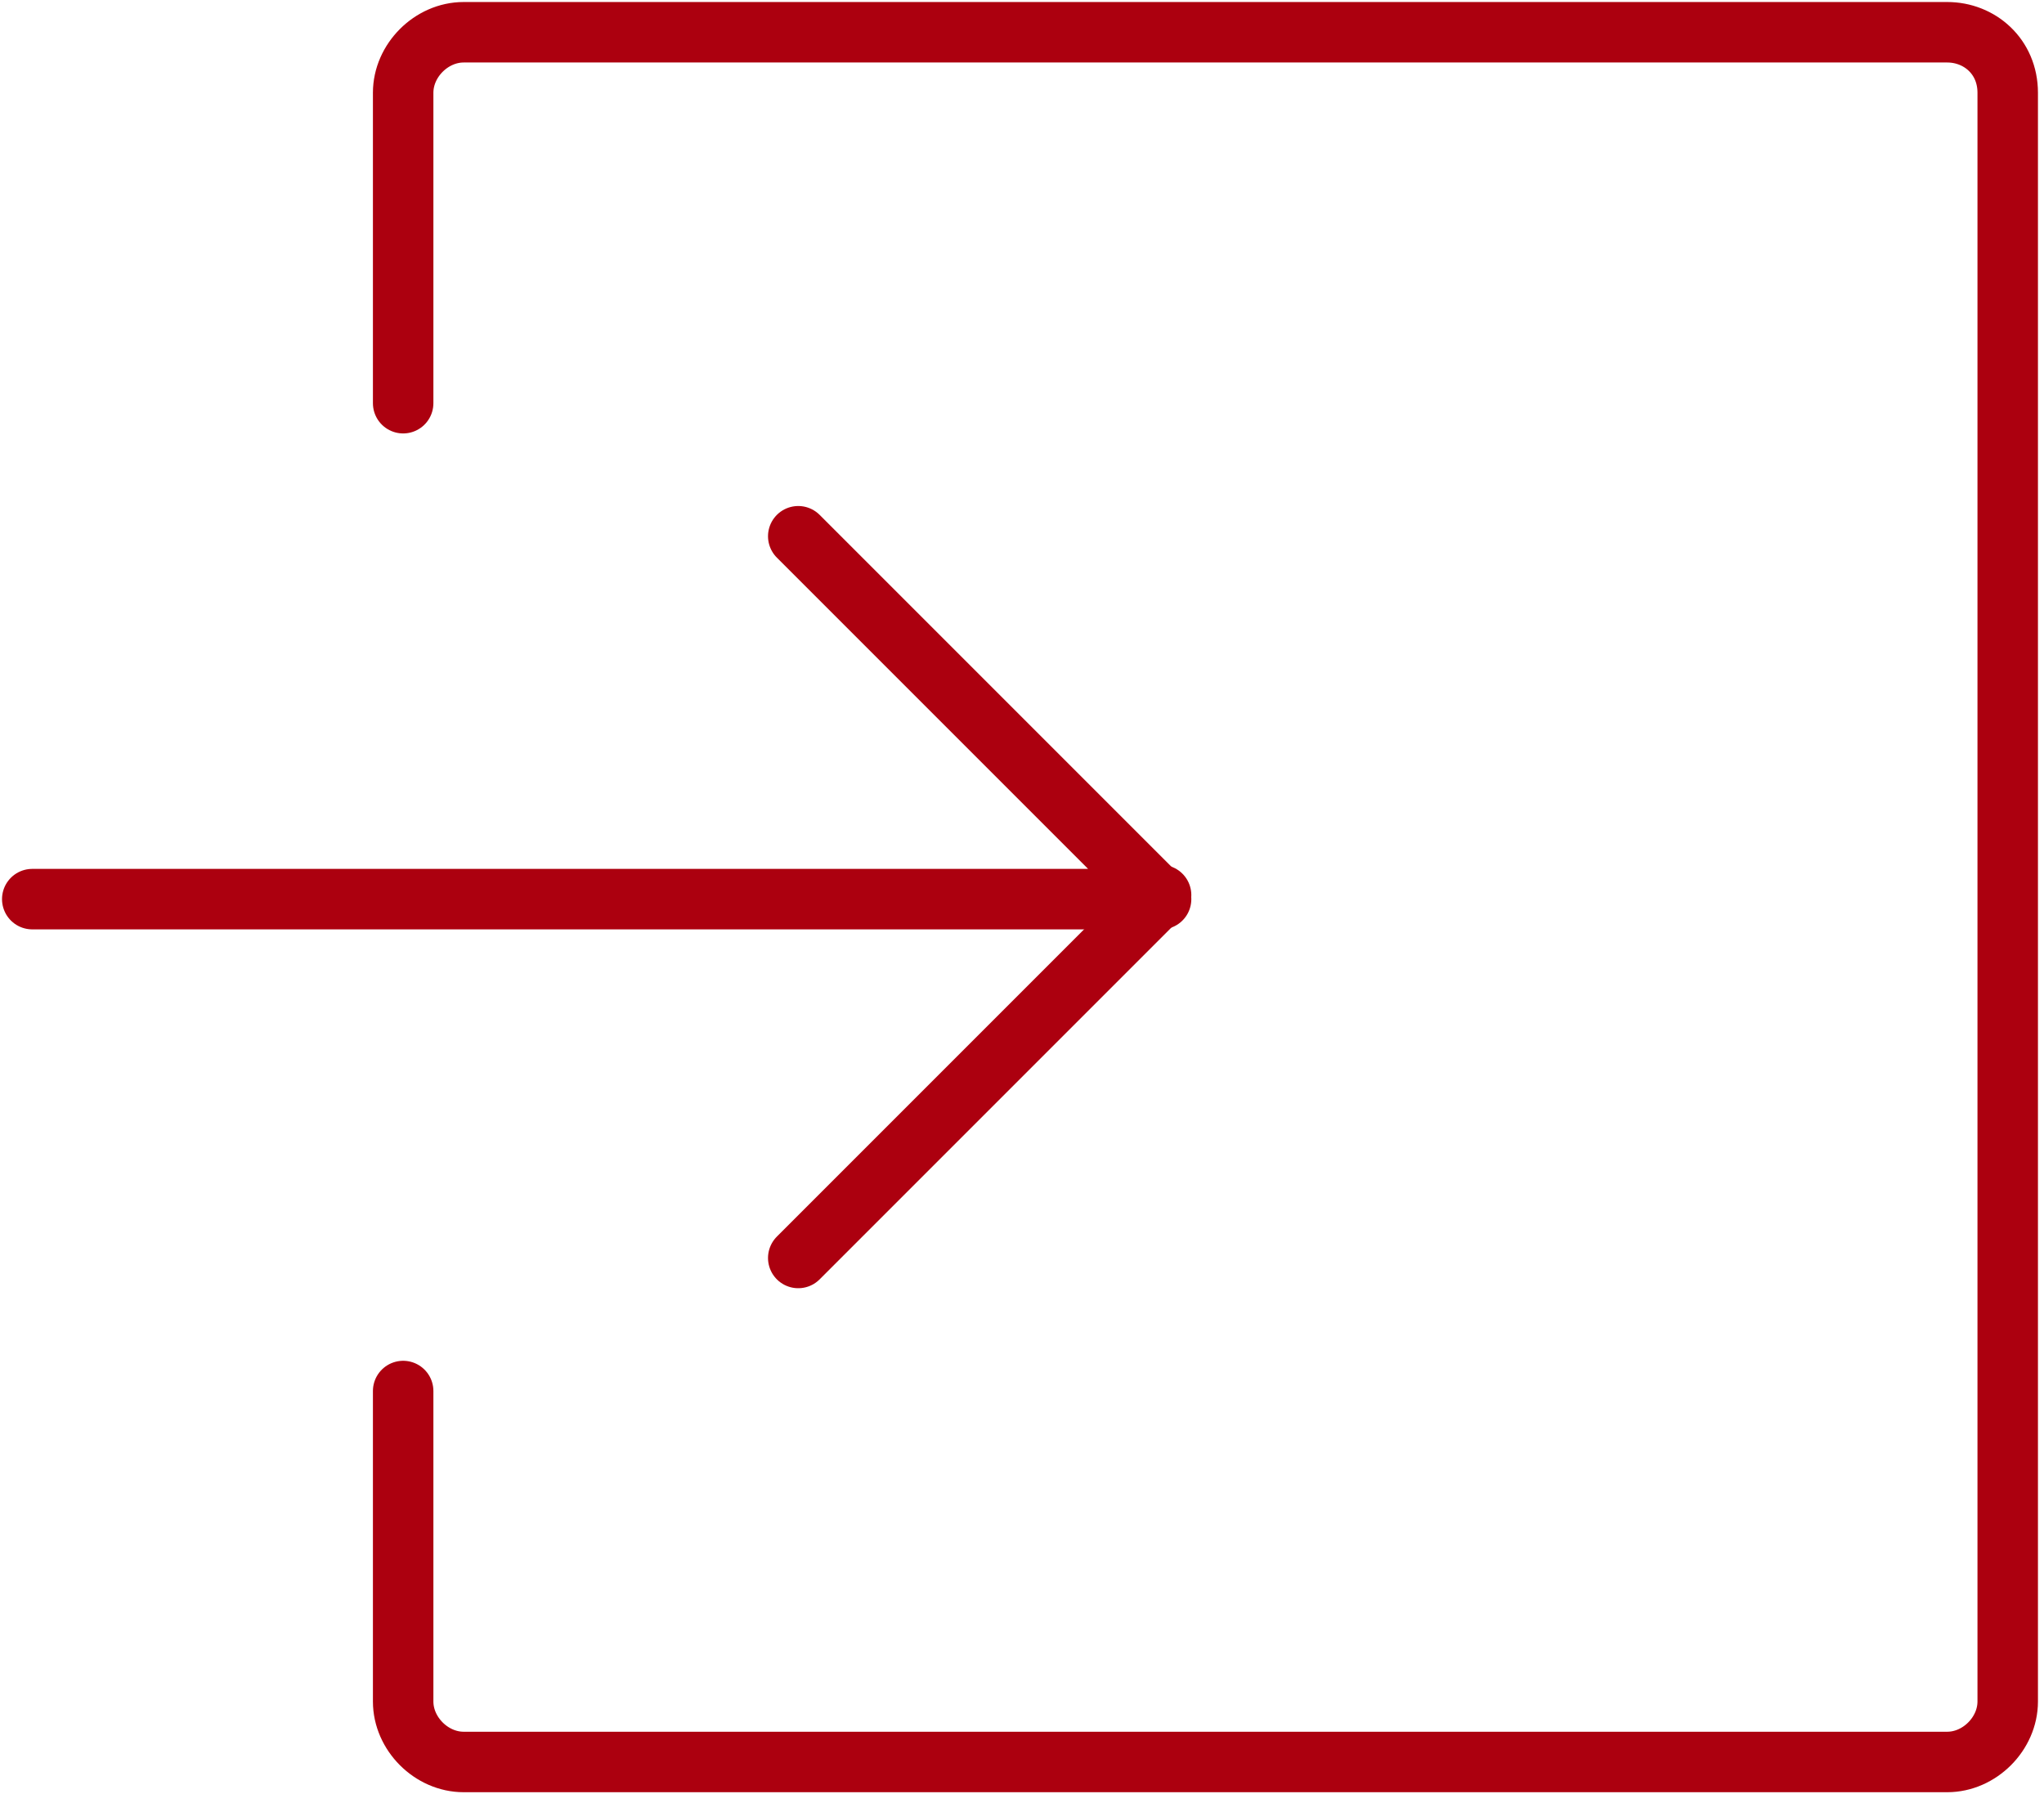
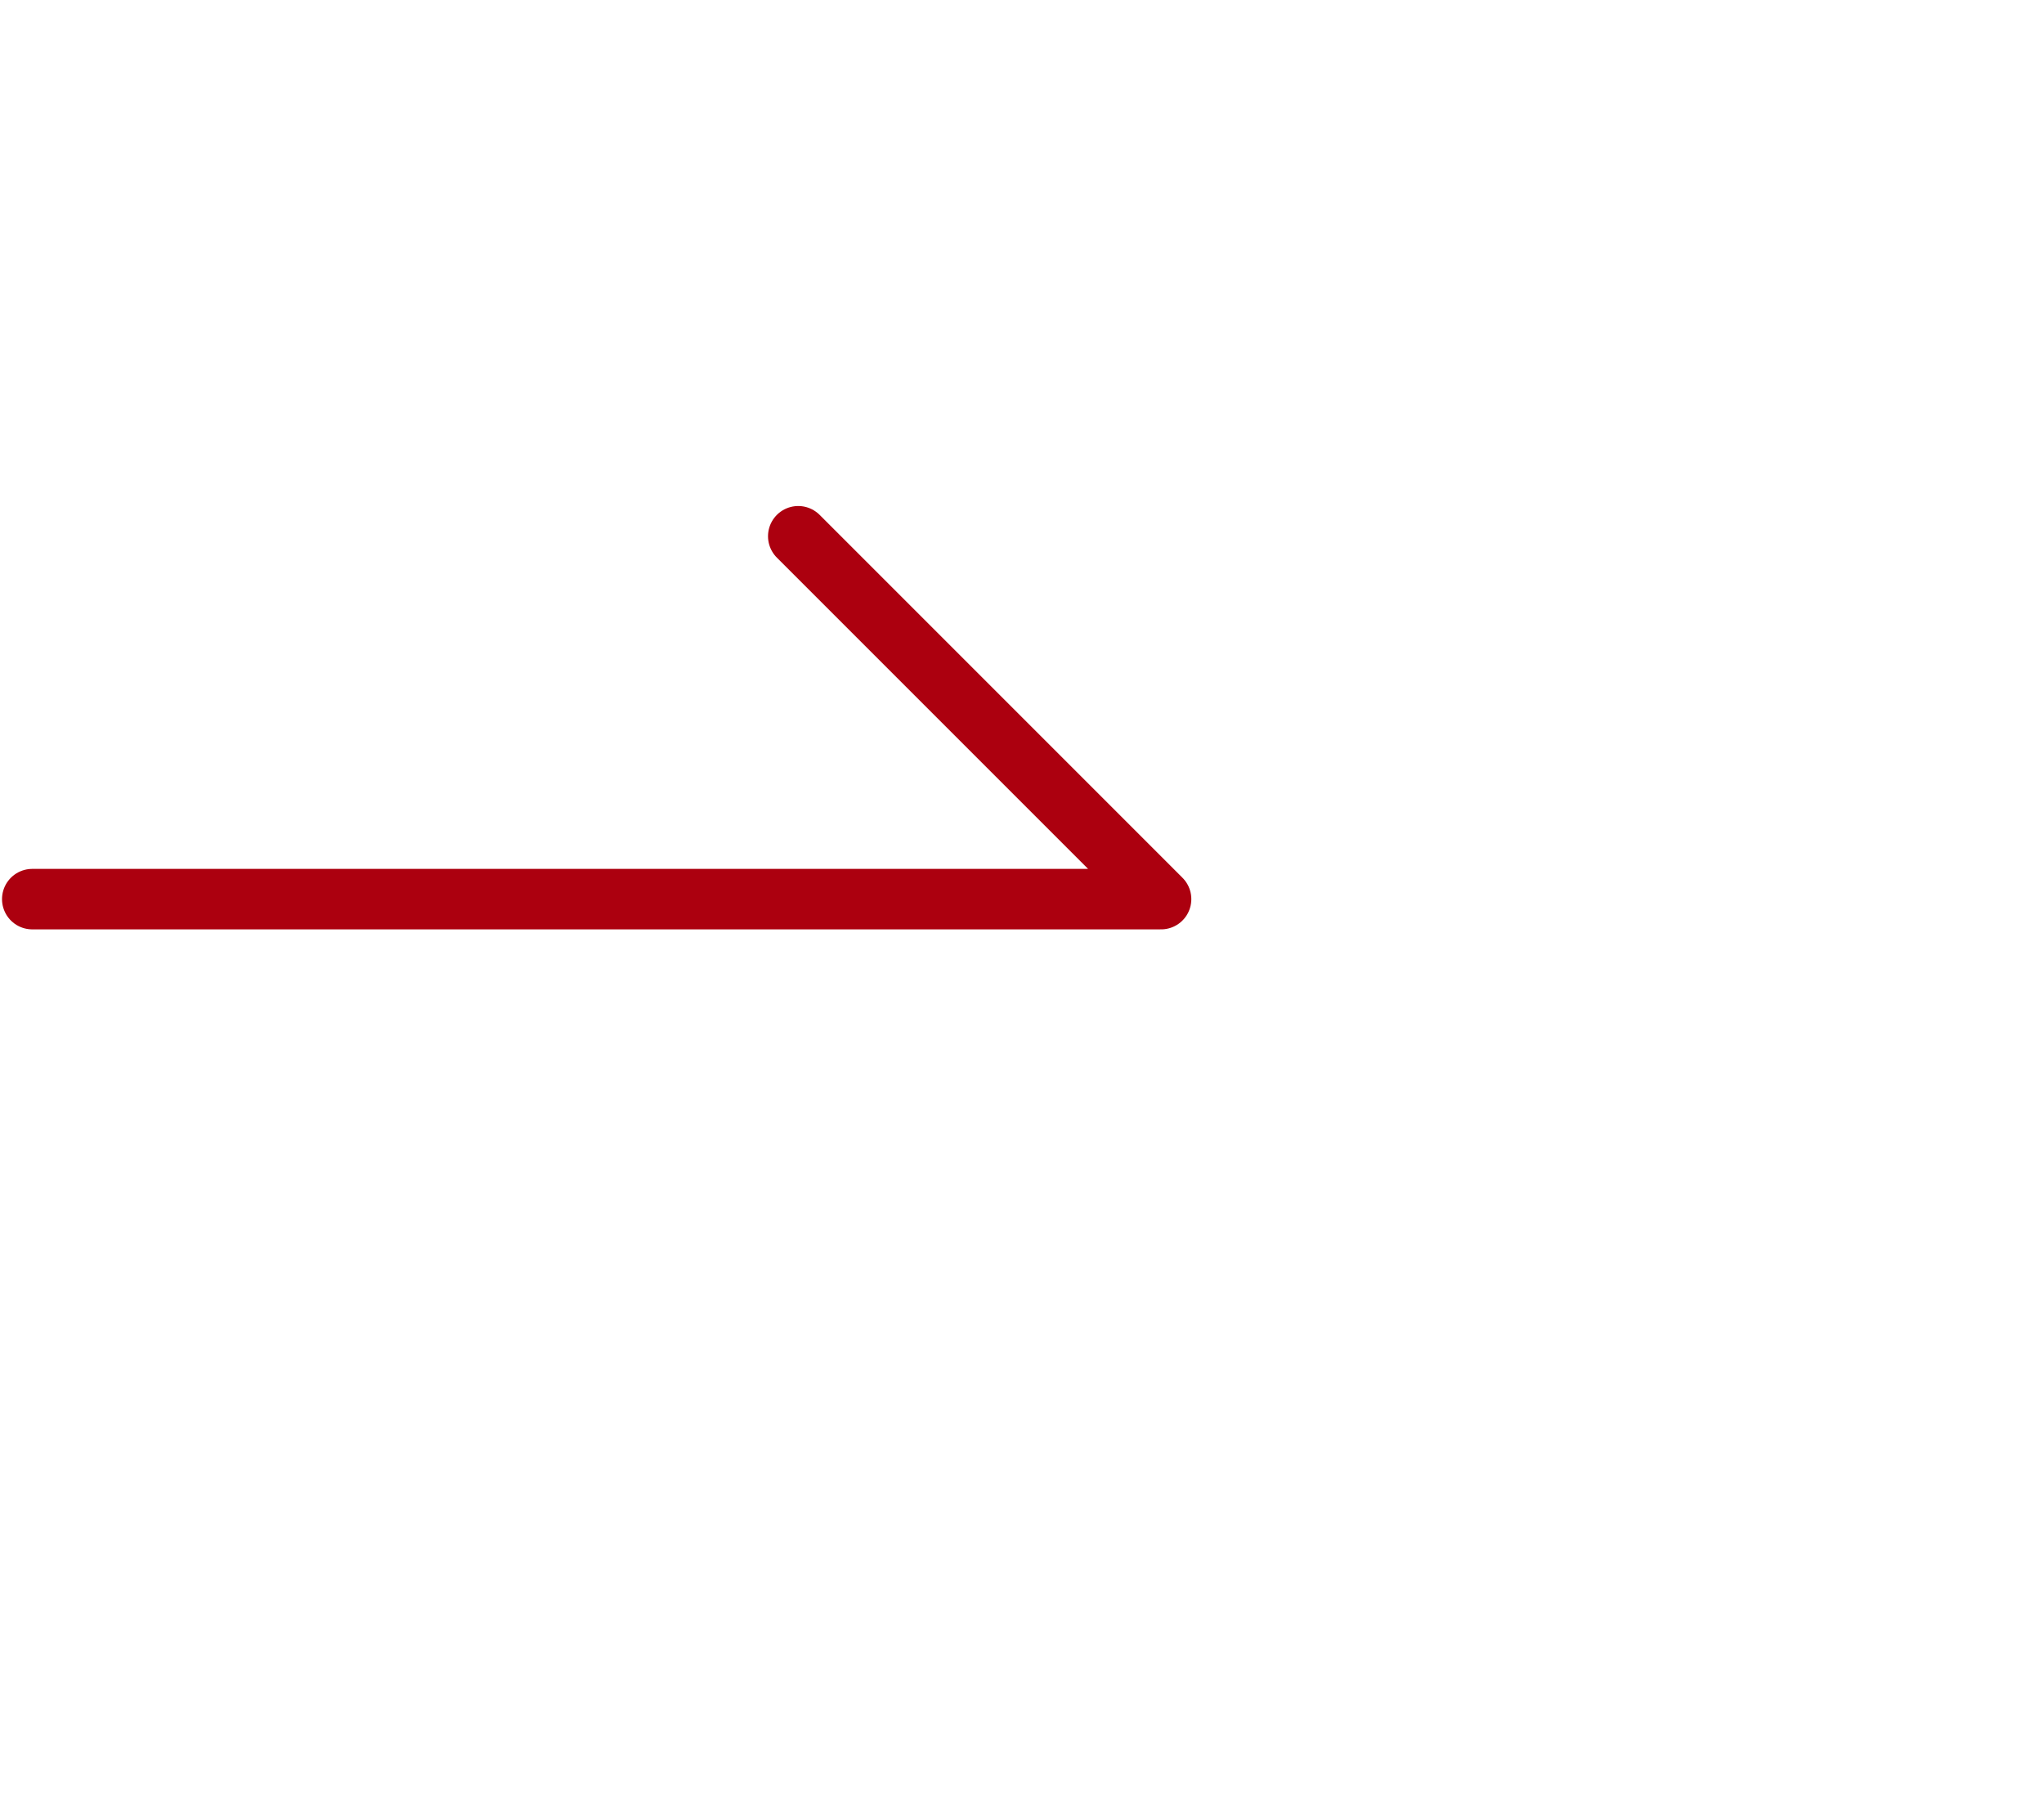
<svg xmlns="http://www.w3.org/2000/svg" version="1.1" x="0px" y="0px" viewBox="0 0 50.7 44.5" style="enable-background:new 0 0 50.7 44.5;" xml:space="preserve">
  <style type="text/css">
	.st0{fill:none;stroke:#AC000F;stroke-width:1.5;stroke-linecap:round;stroke-miterlimit:10;}
	.st1{fill:none;stroke:#AC000F;stroke-width:1.5;stroke-linecap:round;stroke-linejoin:round;}
</style>
  <title>start</title>
  <g>
    <g>
-       <path class="st0" d="M10,34.5v7.7c0,0.8,0.7,1.5,1.5,1.5c0,0,0,0,0,0h36.8c0.8,0,1.5-0.7,1.5-1.5c0,0,0,0,0,0V2.3    c0-0.9-0.7-1.5-1.5-1.5l0,0H11.5c-0.8,0-1.5,0.7-1.5,1.5V10" />
      <polyline class="st1" points="0.8,22.3 28.8,22.3 19.8,13.3   " />
-       <line class="st1" x1="28.8" y1="22.2" x2="19.8" y2="31.2" />
    </g>
  </g>
</svg>